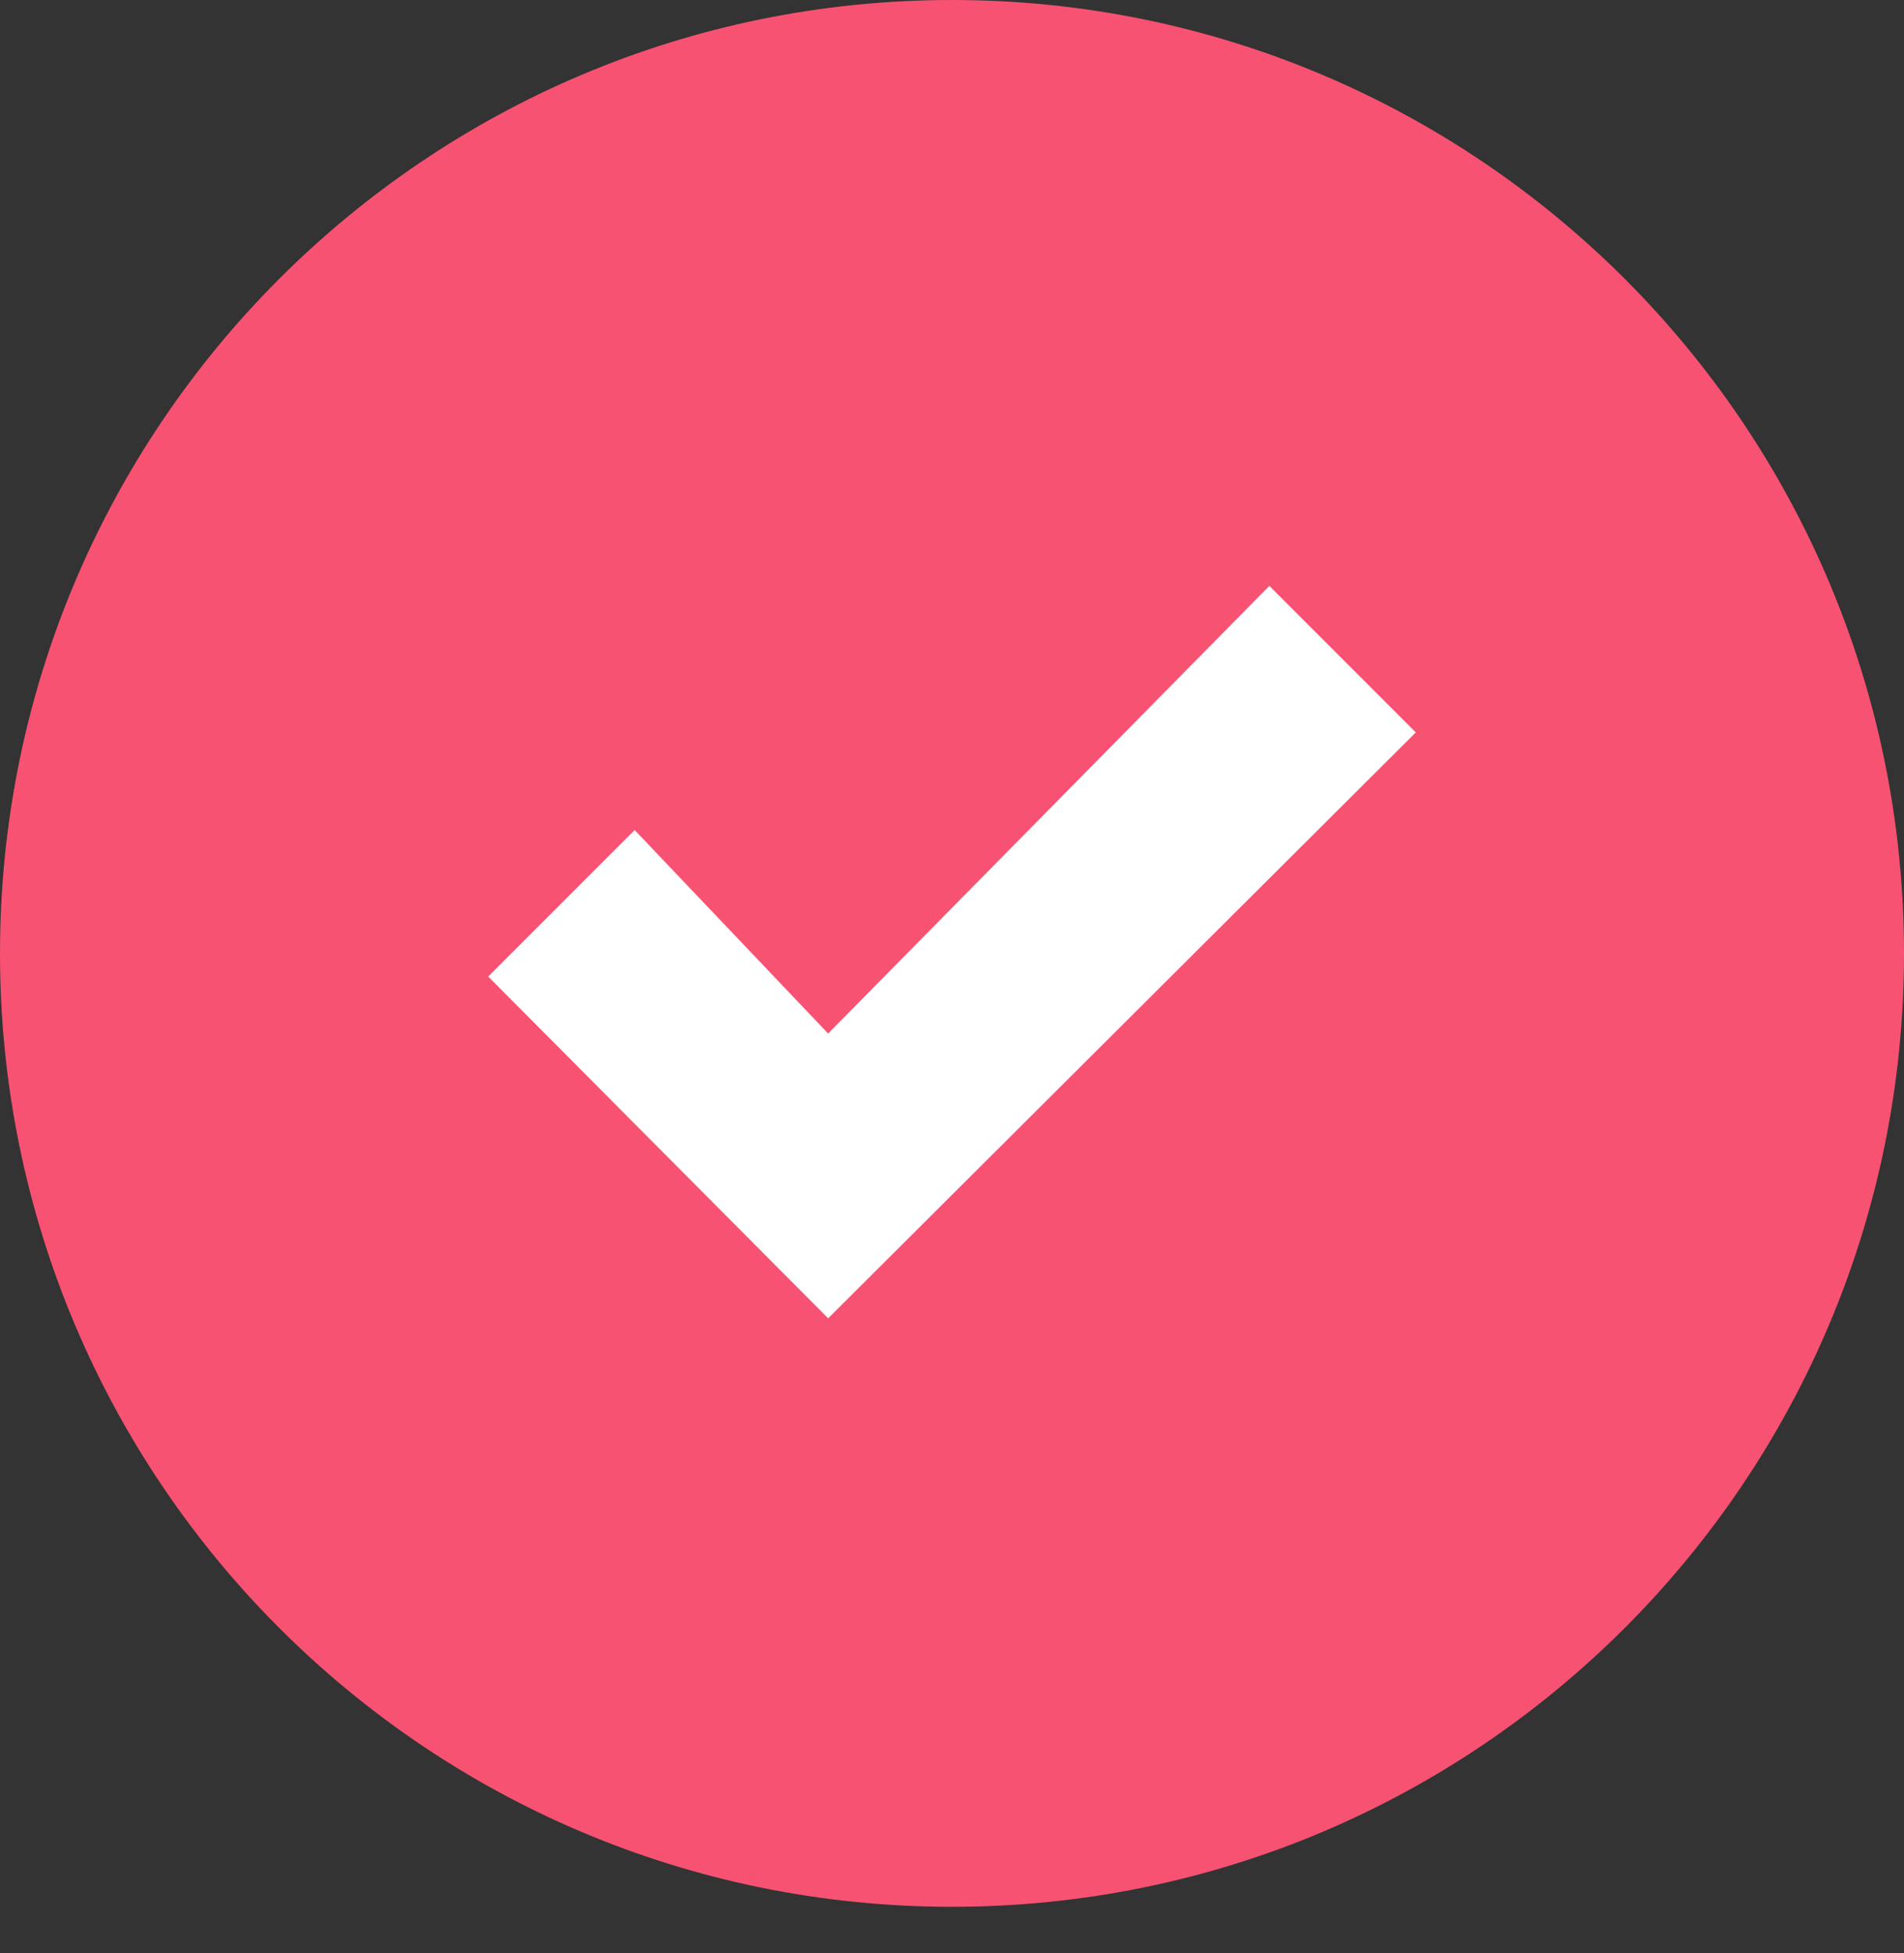
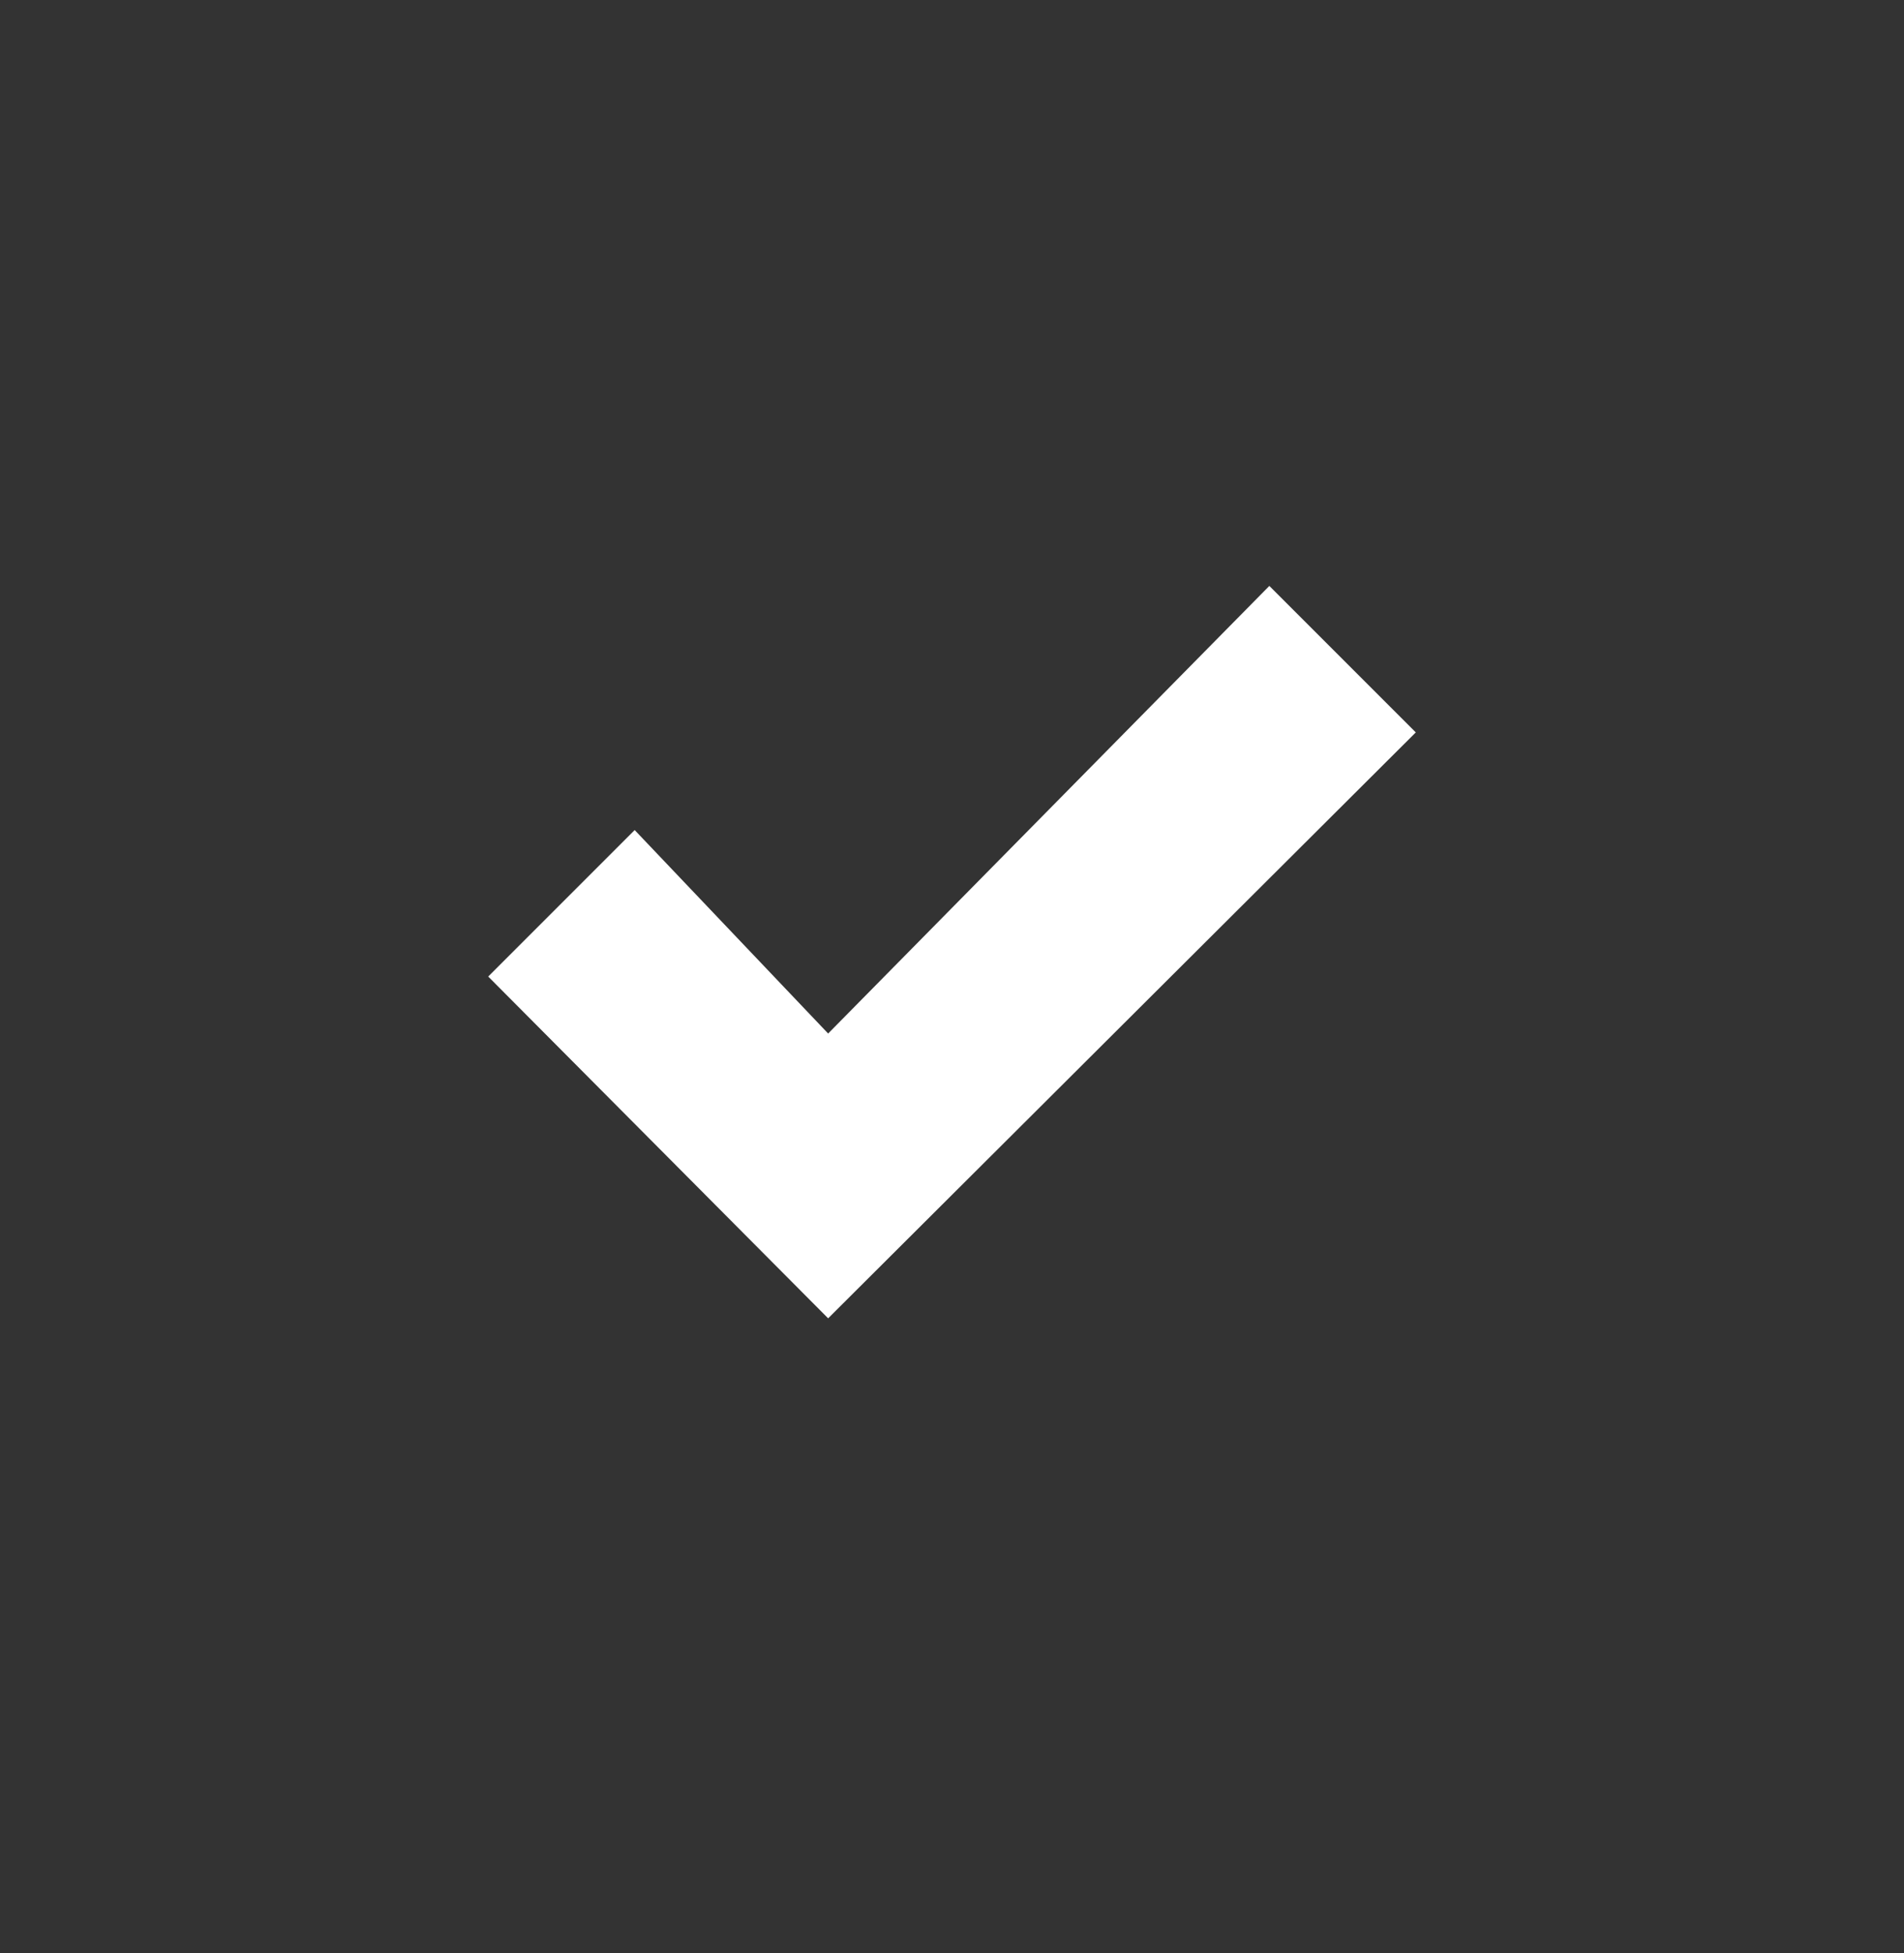
<svg xmlns="http://www.w3.org/2000/svg" width="39" height="40" viewBox="0 0 39 40" fill="none">
  <rect x="0" y="0" width="39" height="40" fill="#333333" stroke="none" />
-   <path d="M19.5 39.052C30.269 39.052 39 30.31 39 19.526C39 8.742 30.269 0 19.5 0C8.73 0 0 8.742 0 19.526C0 30.31 8.73 39.052 19.5 39.052Z" fill="#F85272" />
  <path d="M16.963 27L10 20L13 17L16.963 21.167L26 12L29 15L16.963 27Z" fill="white" />
</svg>